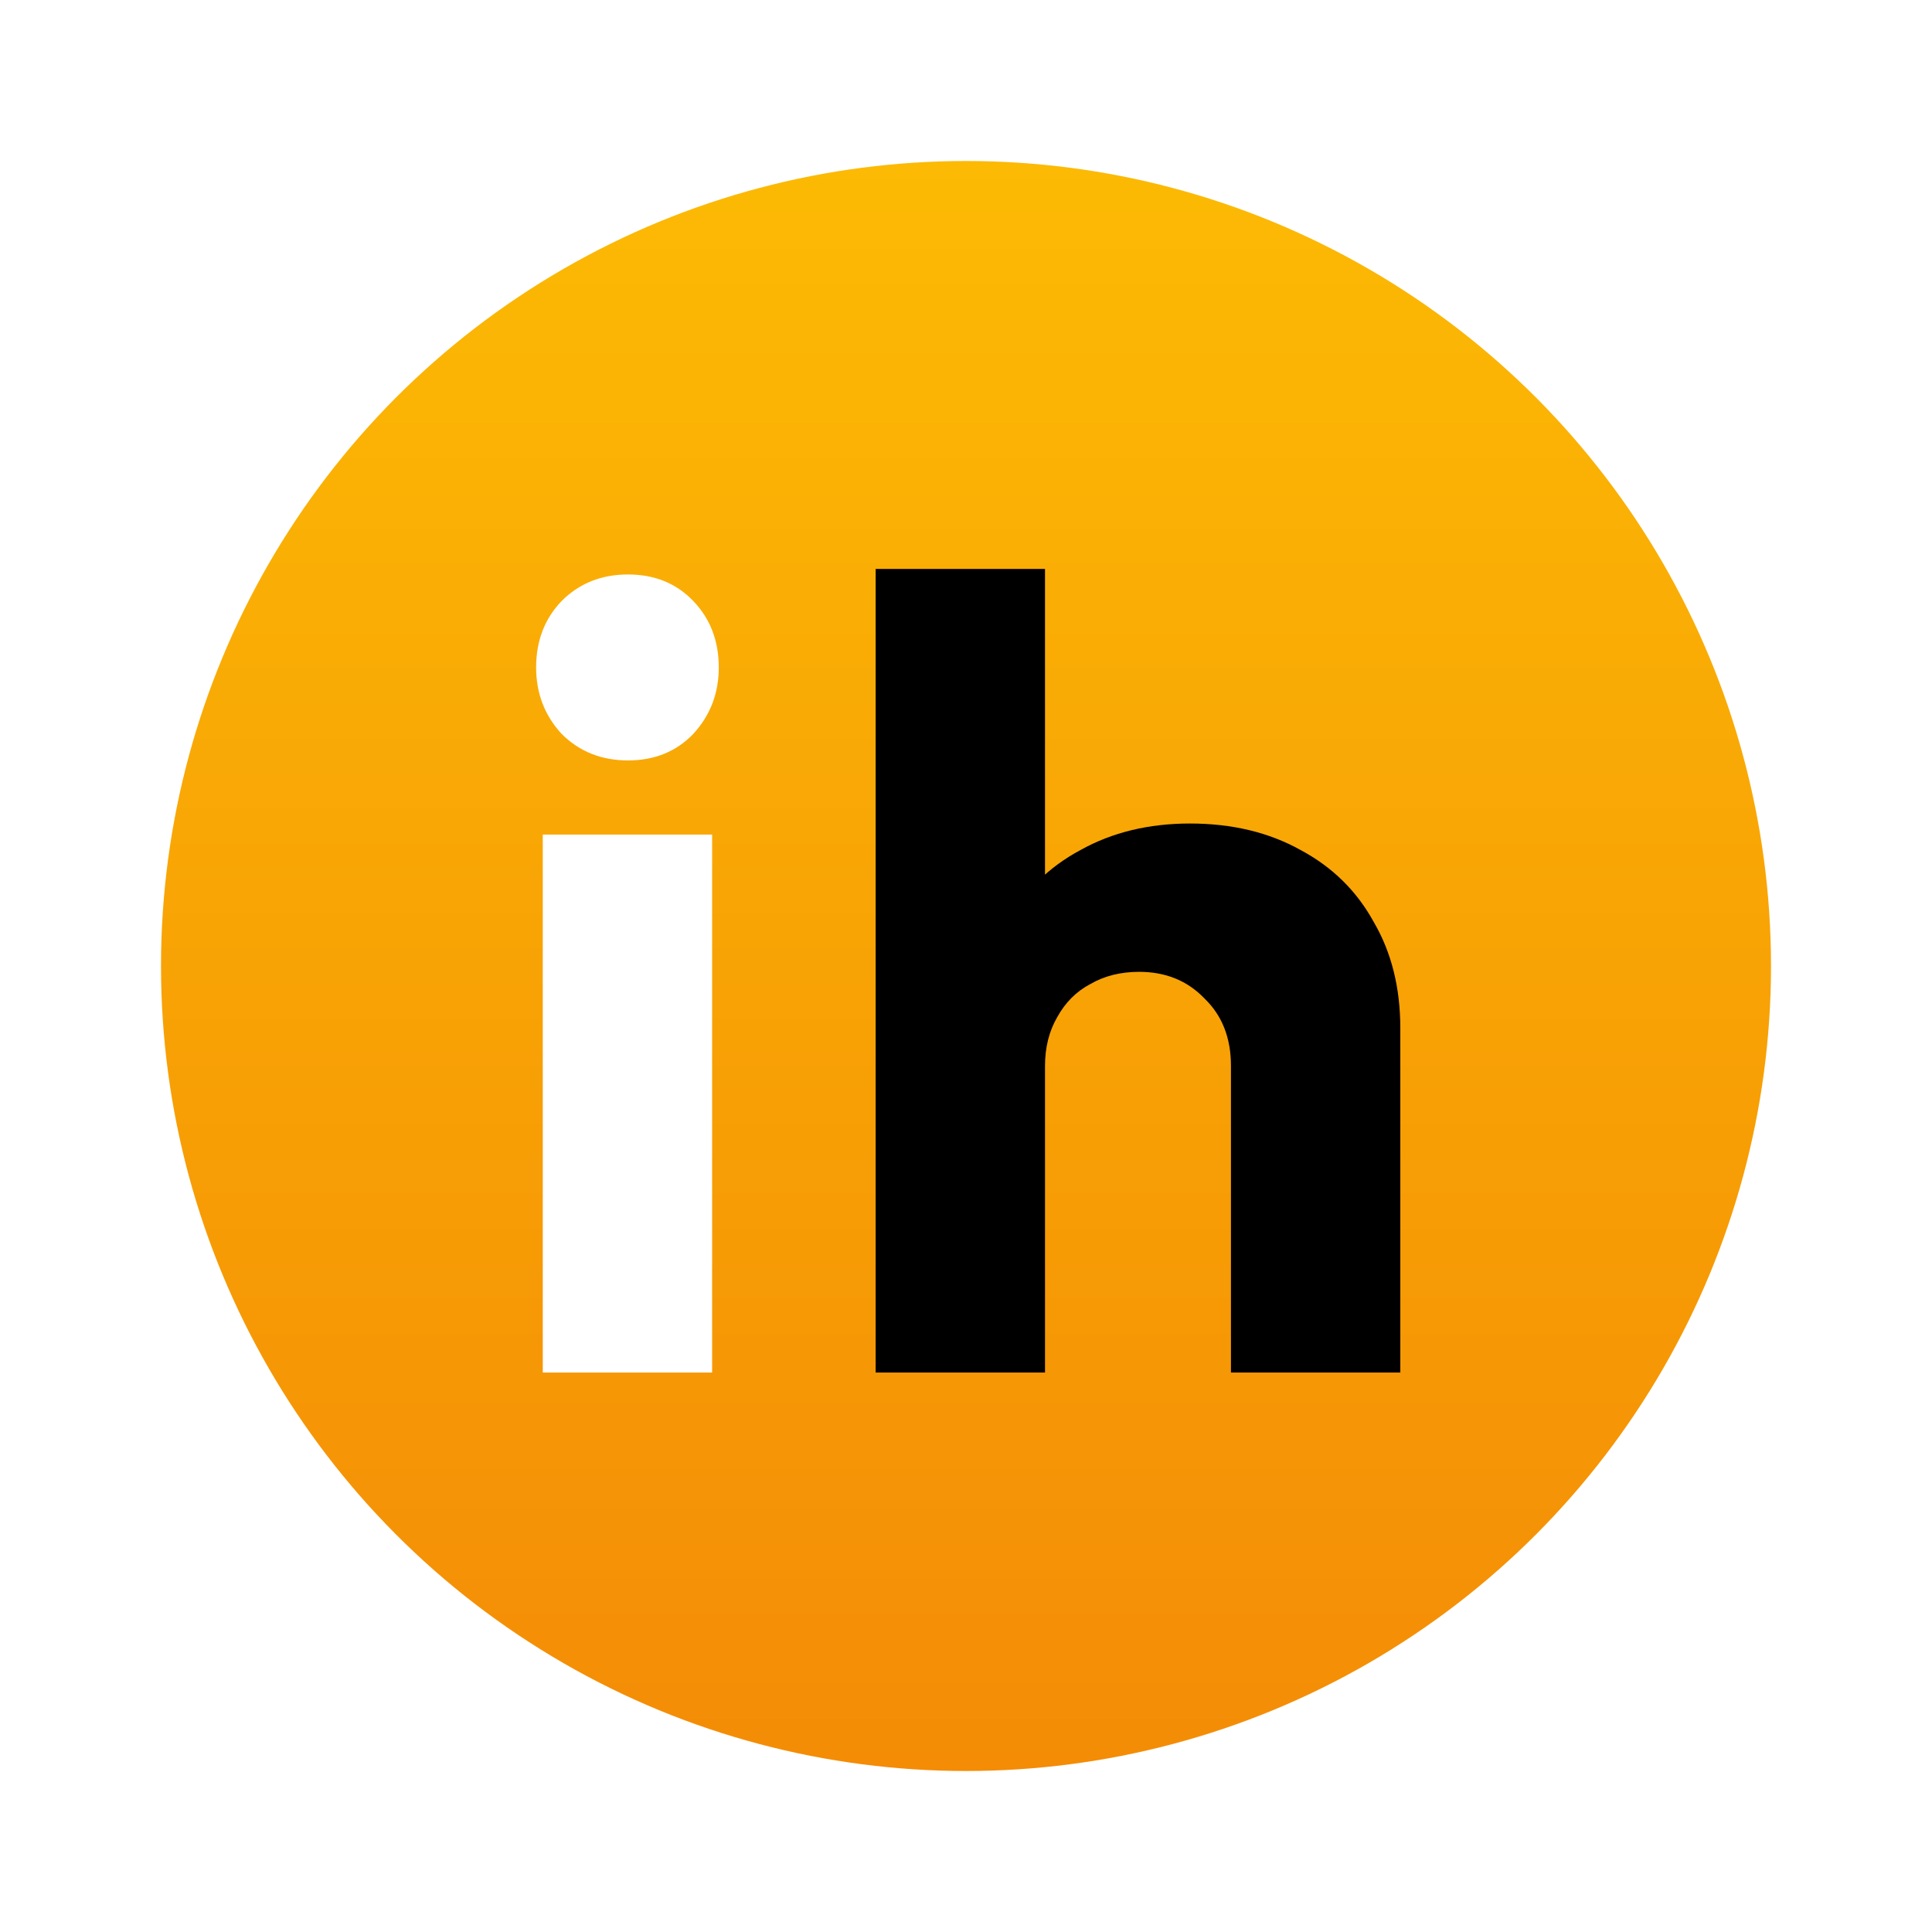
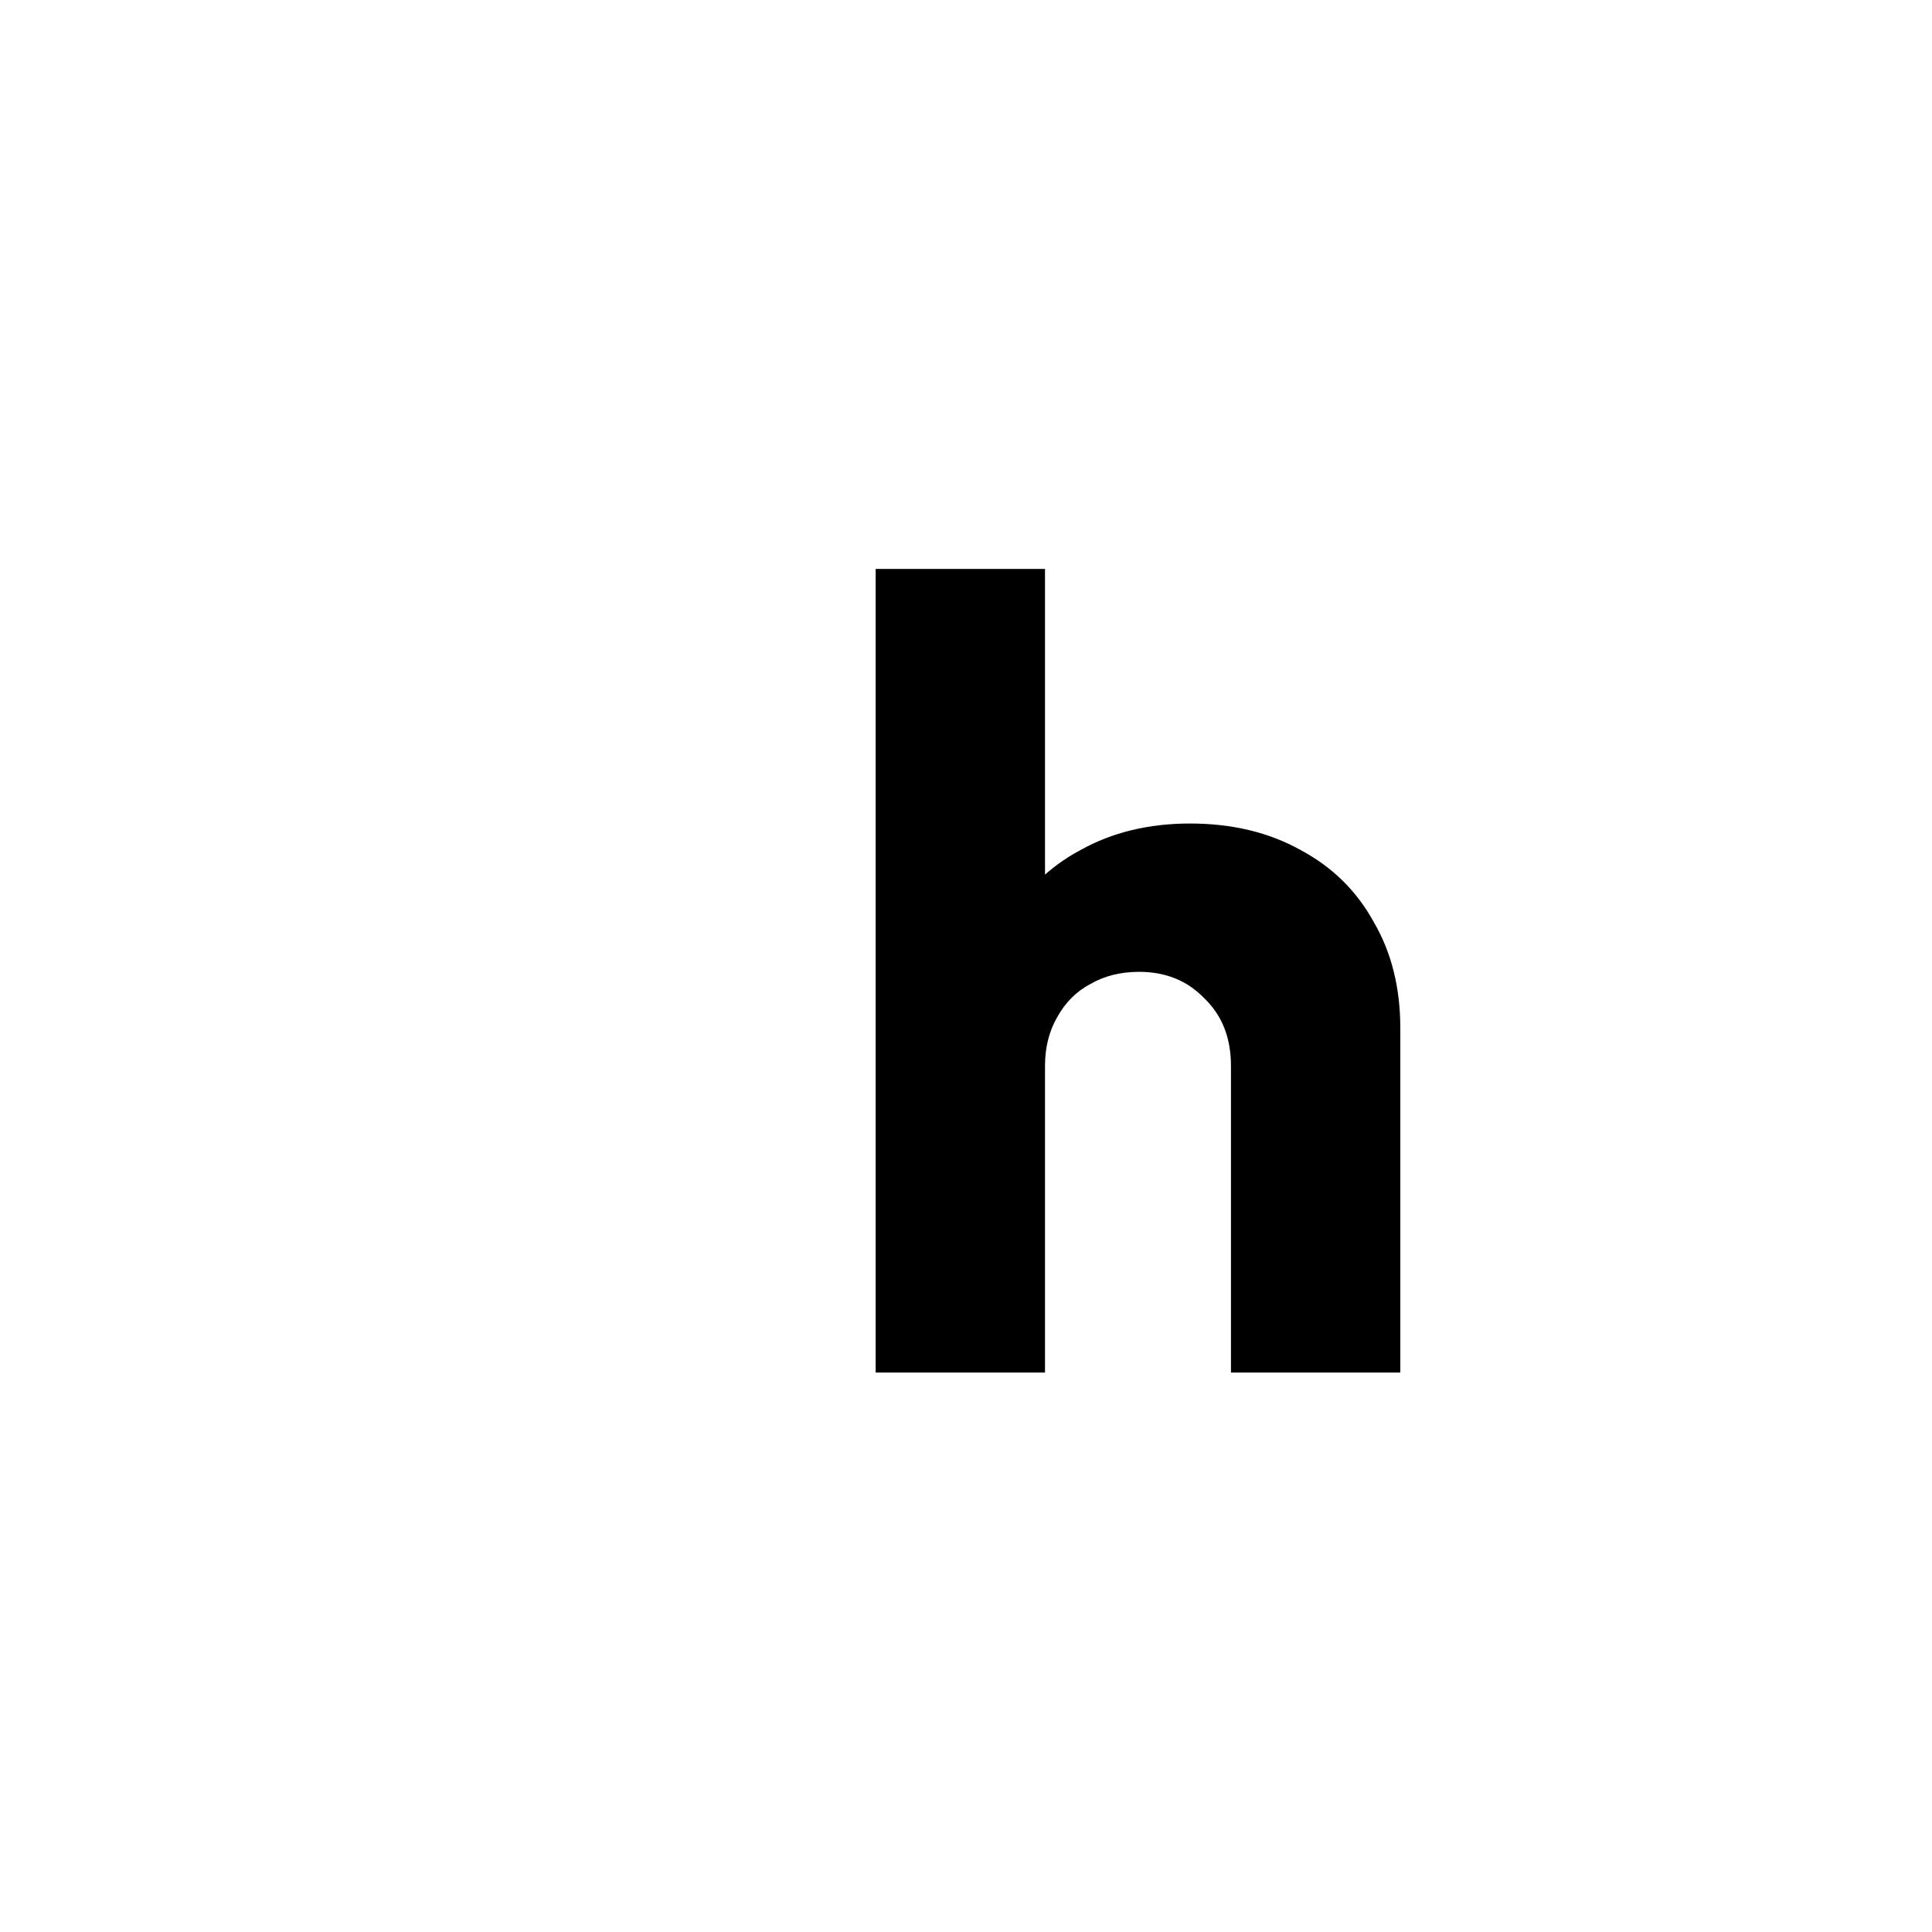
<svg xmlns="http://www.w3.org/2000/svg" width="480" height="480" viewBox="0 0 480 480" fill="none">
-   <rect width="480" height="480" fill="white" />
-   <circle cx="240" cy="240" r="200" fill="url(#paint0_linear_2_6)" />
-   <path d="M134.85 341V207.35H176.925V341H134.85ZM156.025 188.925C149.425 188.925 143.925 186.725 139.525 182.325C135.308 177.742 133.2 172.242 133.2 165.825C133.2 159.225 135.308 153.725 139.525 149.325C143.925 144.925 149.425 142.725 156.025 142.725C162.625 142.725 168.033 144.925 172.25 149.325C176.467 153.725 178.575 159.225 178.575 165.825C178.575 172.242 176.467 177.742 172.25 182.325C168.033 186.725 162.625 188.925 156.025 188.925Z" fill="white" />
  <path d="M305.829 341V264.825C305.829 257.858 303.629 252.267 299.229 248.05C295.012 243.65 289.604 241.45 283.004 241.45C278.421 241.45 274.387 242.458 270.904 244.475C267.421 246.308 264.671 249.058 262.654 252.725C260.637 256.208 259.629 260.242 259.629 264.825L243.404 256.85C243.404 246.4 245.604 237.233 250.004 229.35C254.404 221.467 260.546 215.417 268.429 211.2C276.312 206.8 285.387 204.6 295.654 204.6C306.104 204.6 315.271 206.8 323.154 211.2C331.037 215.417 337.087 221.375 341.304 229.075C345.704 236.592 347.904 245.392 347.904 255.475V341H305.829ZM217.554 341V141.35H259.629V341H217.554Z" fill="black" />
  <defs>
    <linearGradient id="paint0_linear_2_6" x1="240" y1="40" x2="240" y2="440" gradientUnits="userSpaceOnUse">
      <stop stop-color="#FCBA04" />
      <stop offset="1" stop-color="#F48C06" />
    </linearGradient>
  </defs>
</svg>